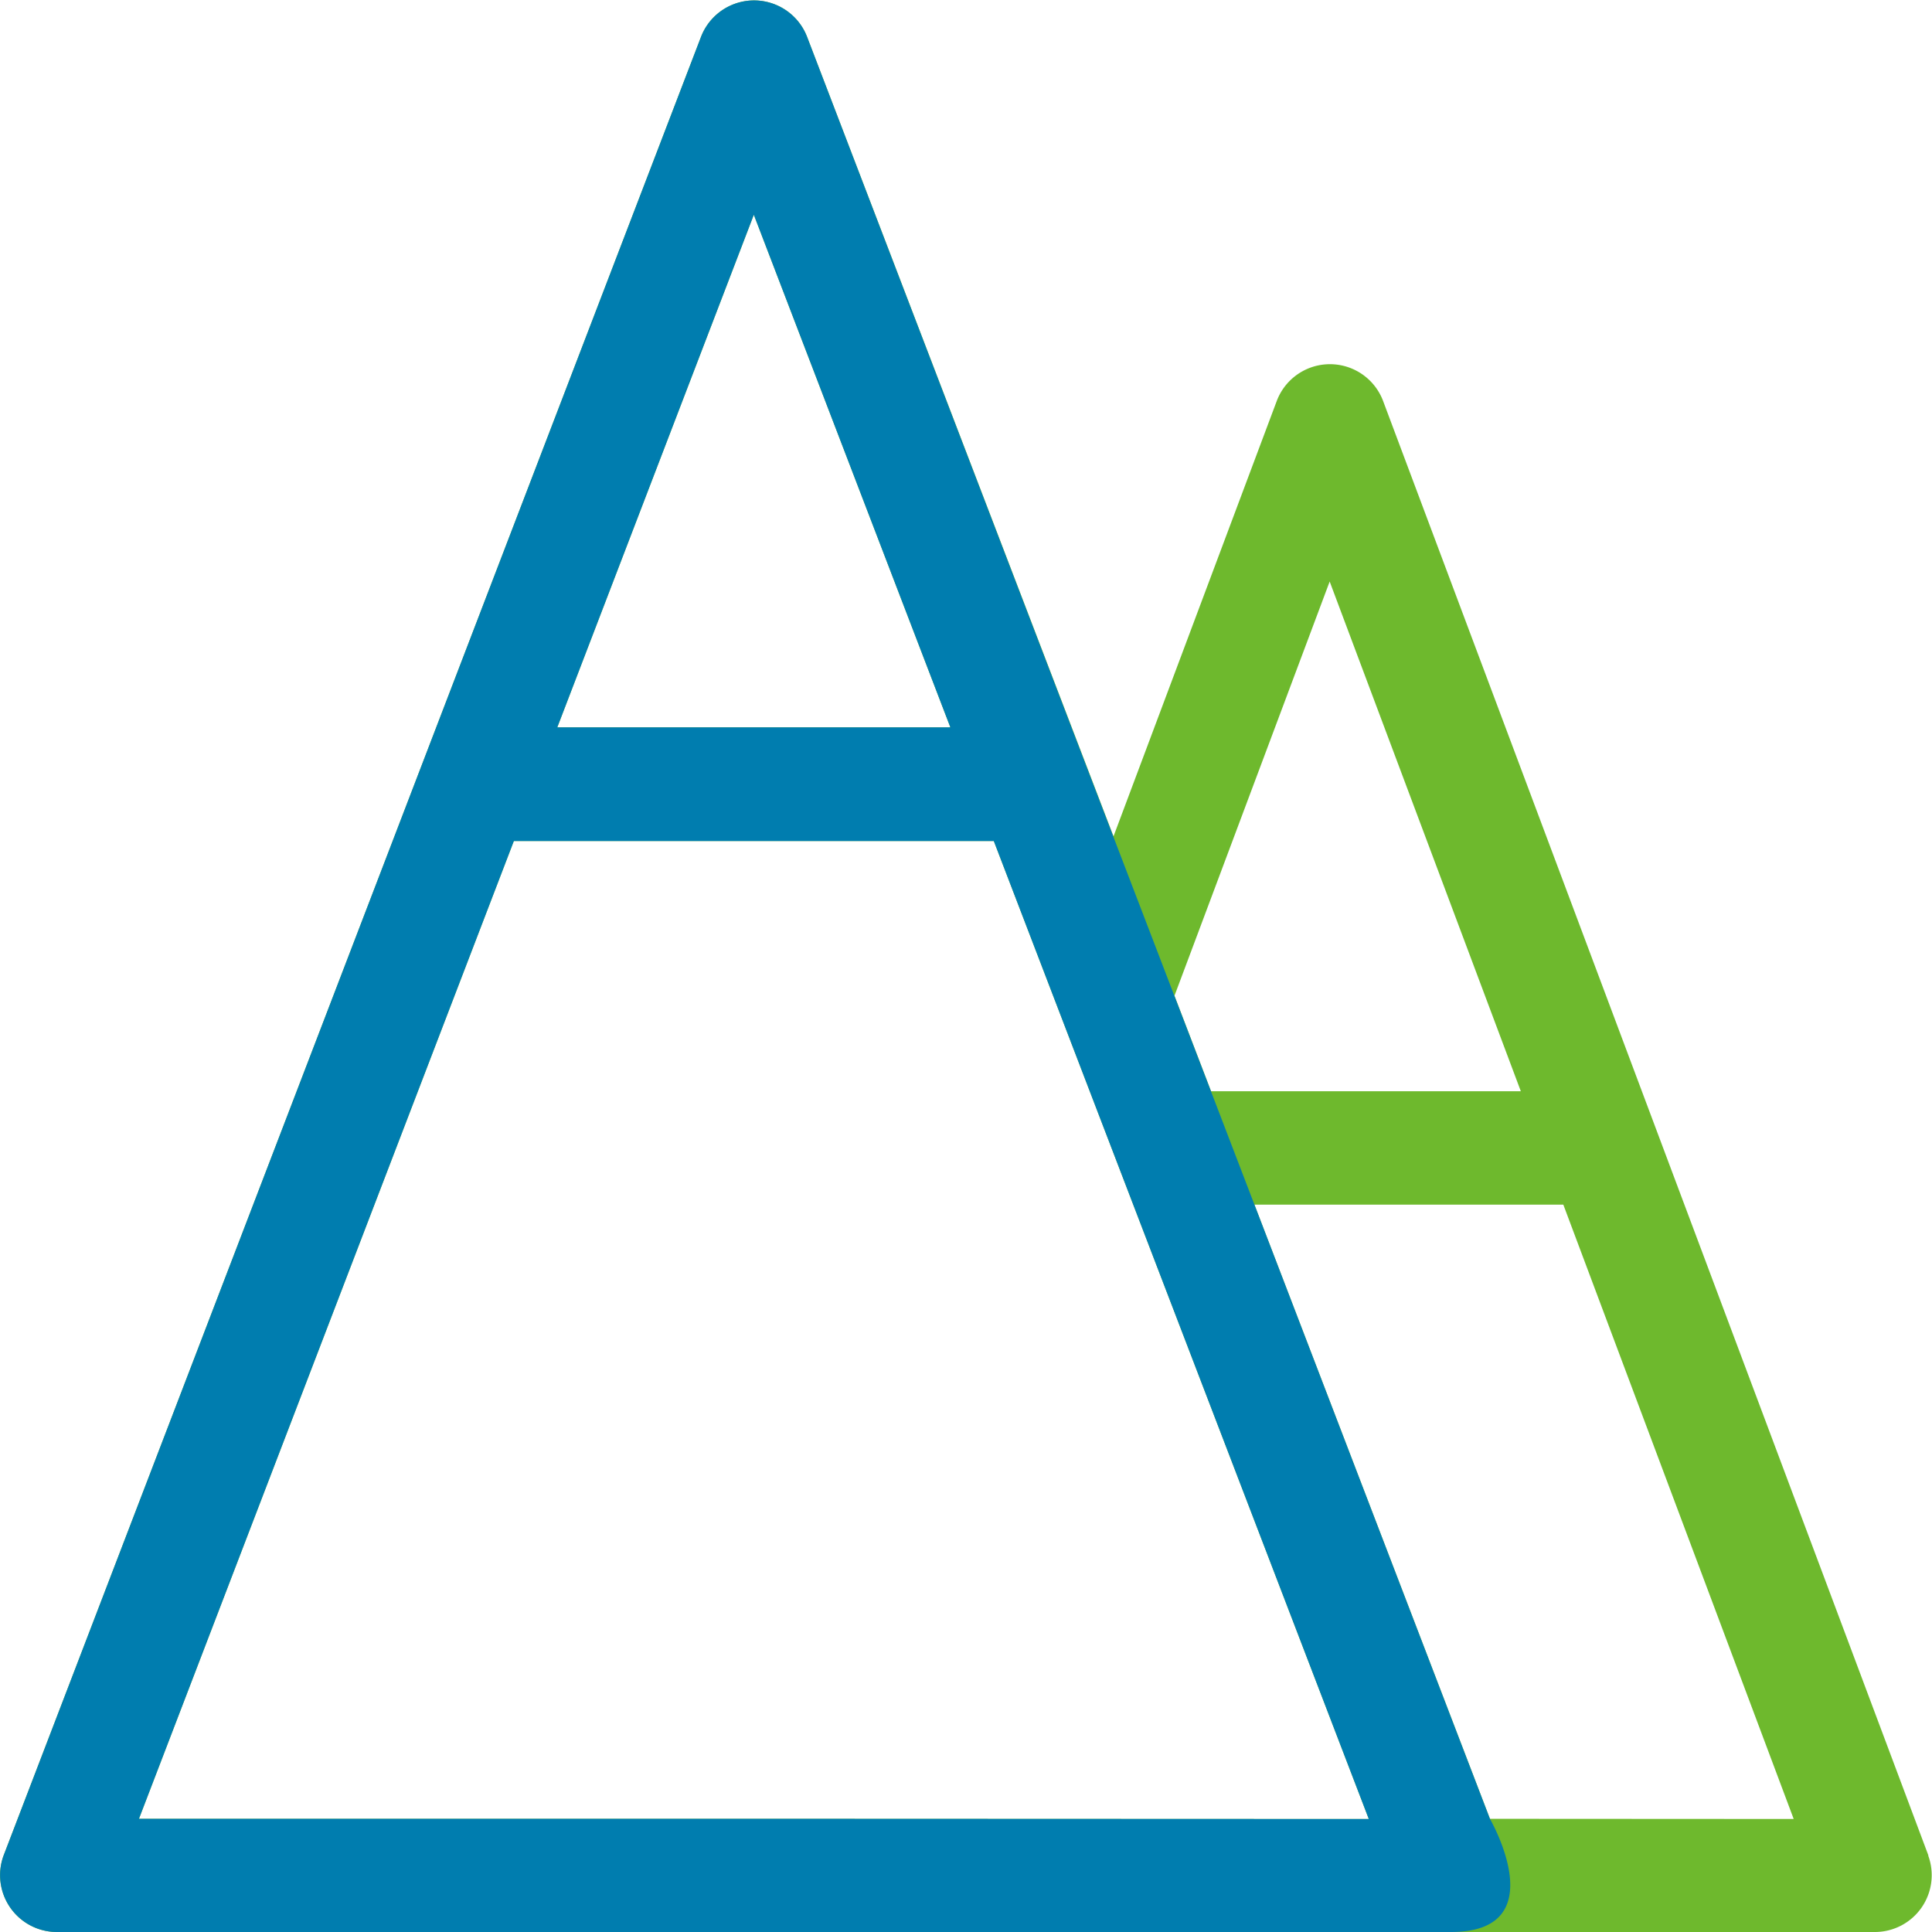
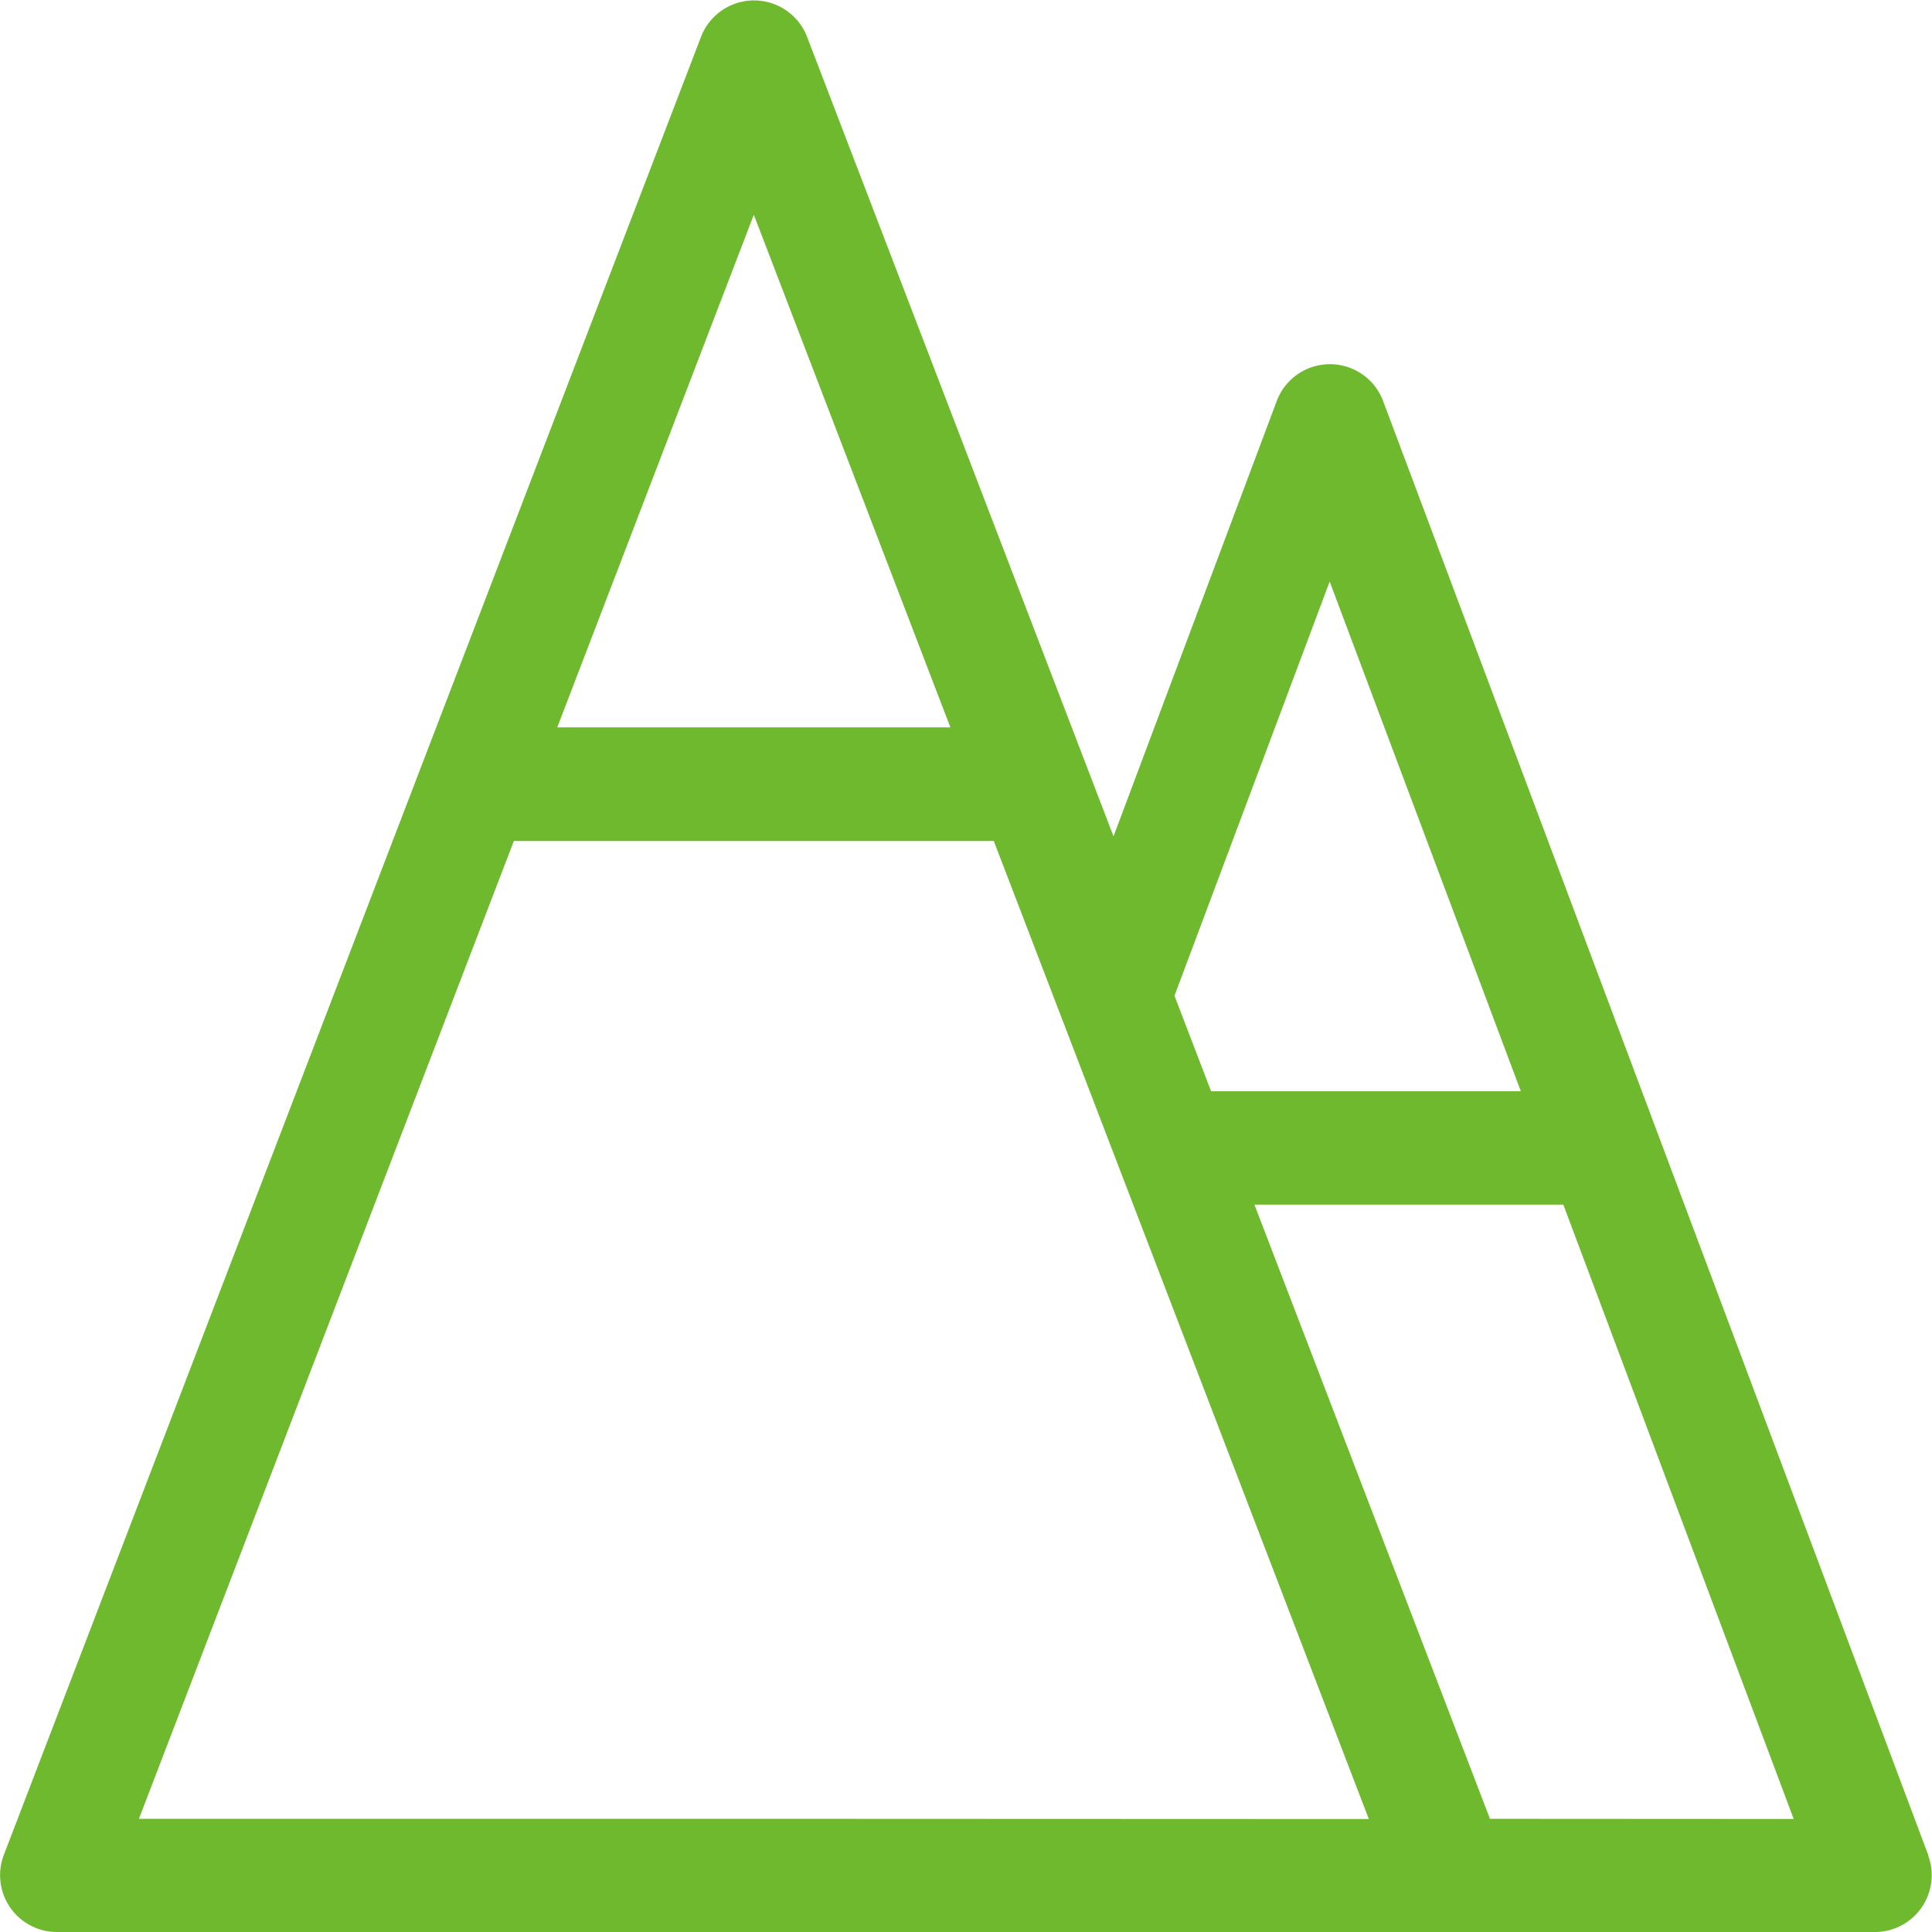
<svg xmlns="http://www.w3.org/2000/svg" id="icon_mountain" width="34" height="34" viewBox="0 0 34 34">
  <g id="グループ_3056" data-name="グループ 3056">
    <g id="グループ_3055" data-name="グループ 3055">
      <path id="パス_13531" data-name="パス 13531" d="M33.937,32.654l-9.6-25.606a1,1,0,0,0-1.865,0l-2.876,7.67L14.2.64a1,1,0,0,0-1.86,0L.066,32.647A1,1,0,0,0,1,34H33a1,1,0,0,0,.933-1.346ZM23.4,10.234l3.364,8.97H21.313l-.644-1.681ZM13.266,3.779,16.725,12.8H9.807ZM13.8,32.008H2.445L9.043,14.8h8.446l6.6,17.212Zm12.421,0L22.076,21.2h5.436l4.054,10.811Z" transform="translate(0)" fill="#6eb92d" />
    </g>
  </g>
  <g id="グループ_3058" data-name="グループ 3058">
    <g id="グループ_3057" data-name="グループ 3057">
-       <path id="パス_13532" data-name="パス 13532" d="M26.22,32.008,22.076,21.2l-2.484-6.479L14.2.64a1,1,0,0,0-1.86,0L.066,32.647A1,1,0,0,0,1,34H25.535C27.375,34,26.22,32.008,26.22,32.008ZM13.266,3.779,16.725,12.8H9.807ZM13.8,32.008H2.445L9.043,14.8h8.446l6.6,17.212Z" transform="translate(0)" fill="#007daf" />
-     </g>
+       </g>
  </g>
</svg>